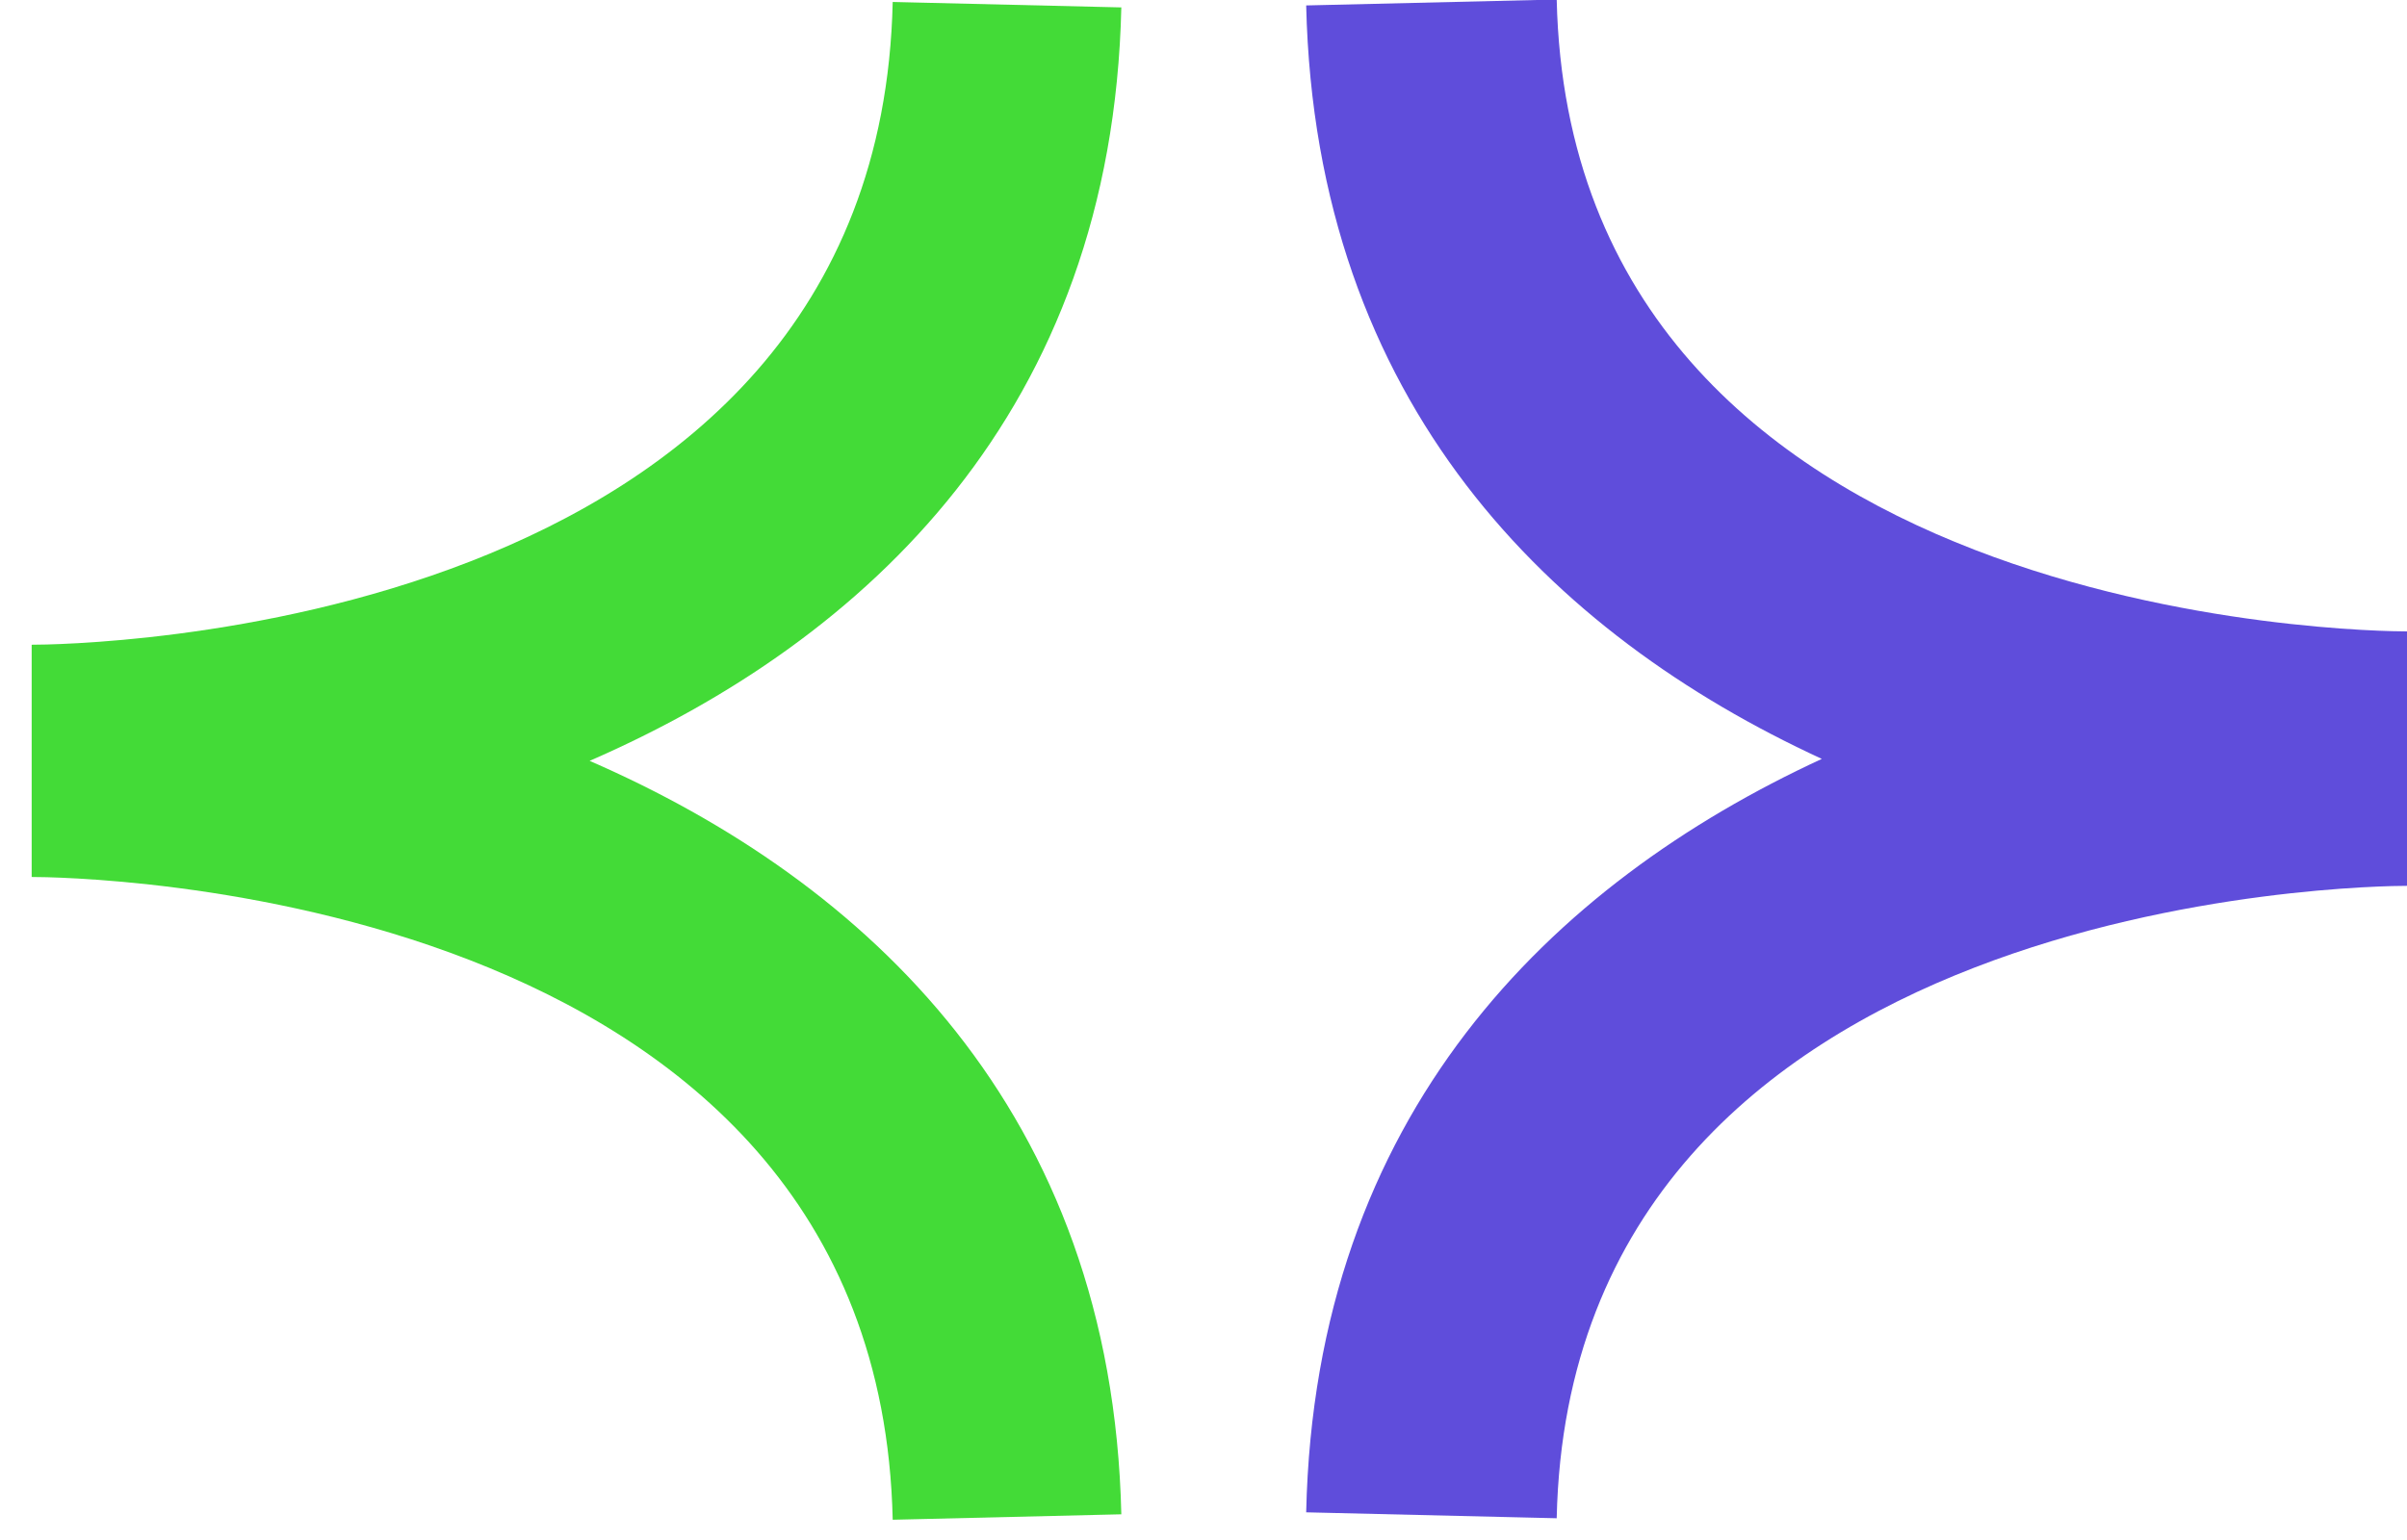
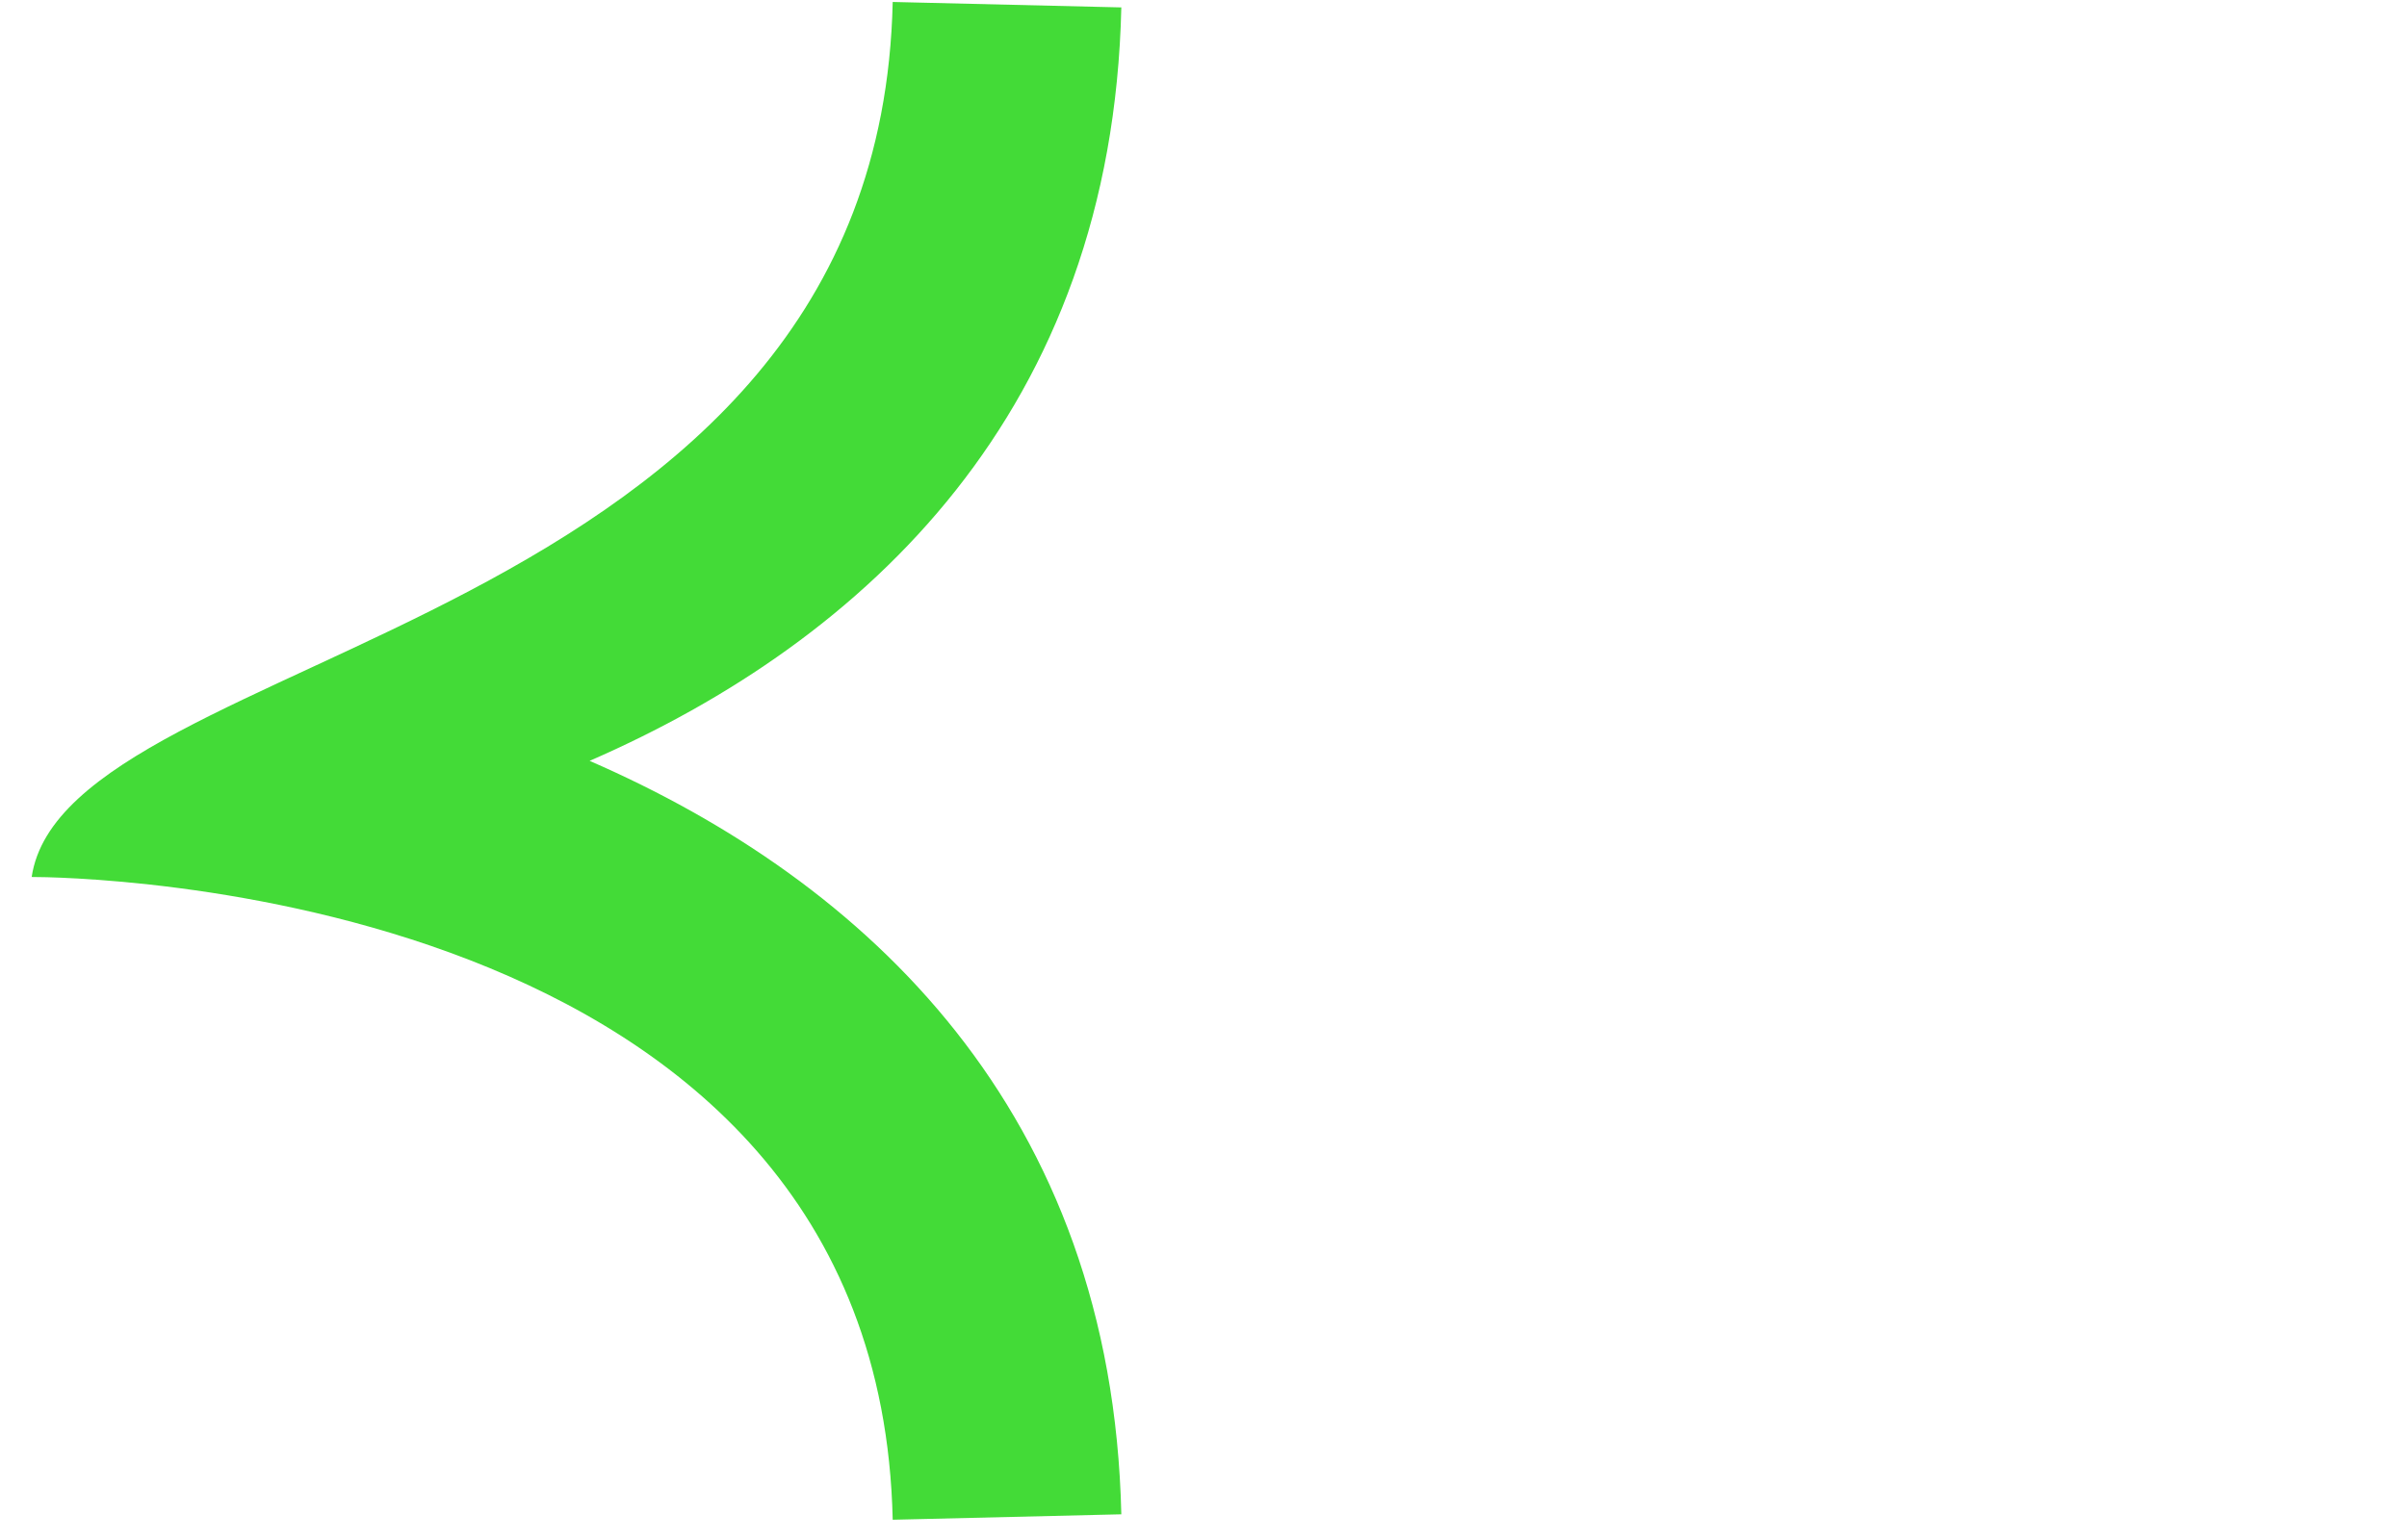
<svg xmlns="http://www.w3.org/2000/svg" width="50" height="32" viewBox="0 0 50 32" fill="none">
  <g clip-path="url(#clip0_1551_3261)">
-     <path d="M18.544 31.579C18.251 18.377 1.376 18.223 0.658 18.223V13.397C1.376 13.397 18.251 13.243 18.544 0.041L23.293 0.154C23.101 8.541 17.998 13.305 12.248 15.81C17.998 18.315 23.101 23.078 23.293 31.466L18.544 31.579Z" fill="#43DB37" />
-     <path d="M32.337 31.548L27.133 31.425C27.315 23.15 32.226 18.366 37.844 15.769C32.226 13.182 27.325 8.388 27.133 0.113L32.337 -0.01C32.63 12.966 49.283 13.12 50 13.12V18.407C49.293 18.407 32.63 18.561 32.337 31.538V31.548Z" fill="#5F4DDB" />
+     <path d="M18.544 31.579C18.251 18.377 1.376 18.223 0.658 18.223C1.376 13.397 18.251 13.243 18.544 0.041L23.293 0.154C23.101 8.541 17.998 13.305 12.248 15.81C17.998 18.315 23.101 23.078 23.293 31.466L18.544 31.579Z" fill="#43DB37" />
  </g>
  <defs>
    <clipPath id="clip0_1551_3261">
      <rect width="49.342" height="31.579" fill="white" transform="translate(0.658)" />
    </clipPath>
  </defs>
</svg>